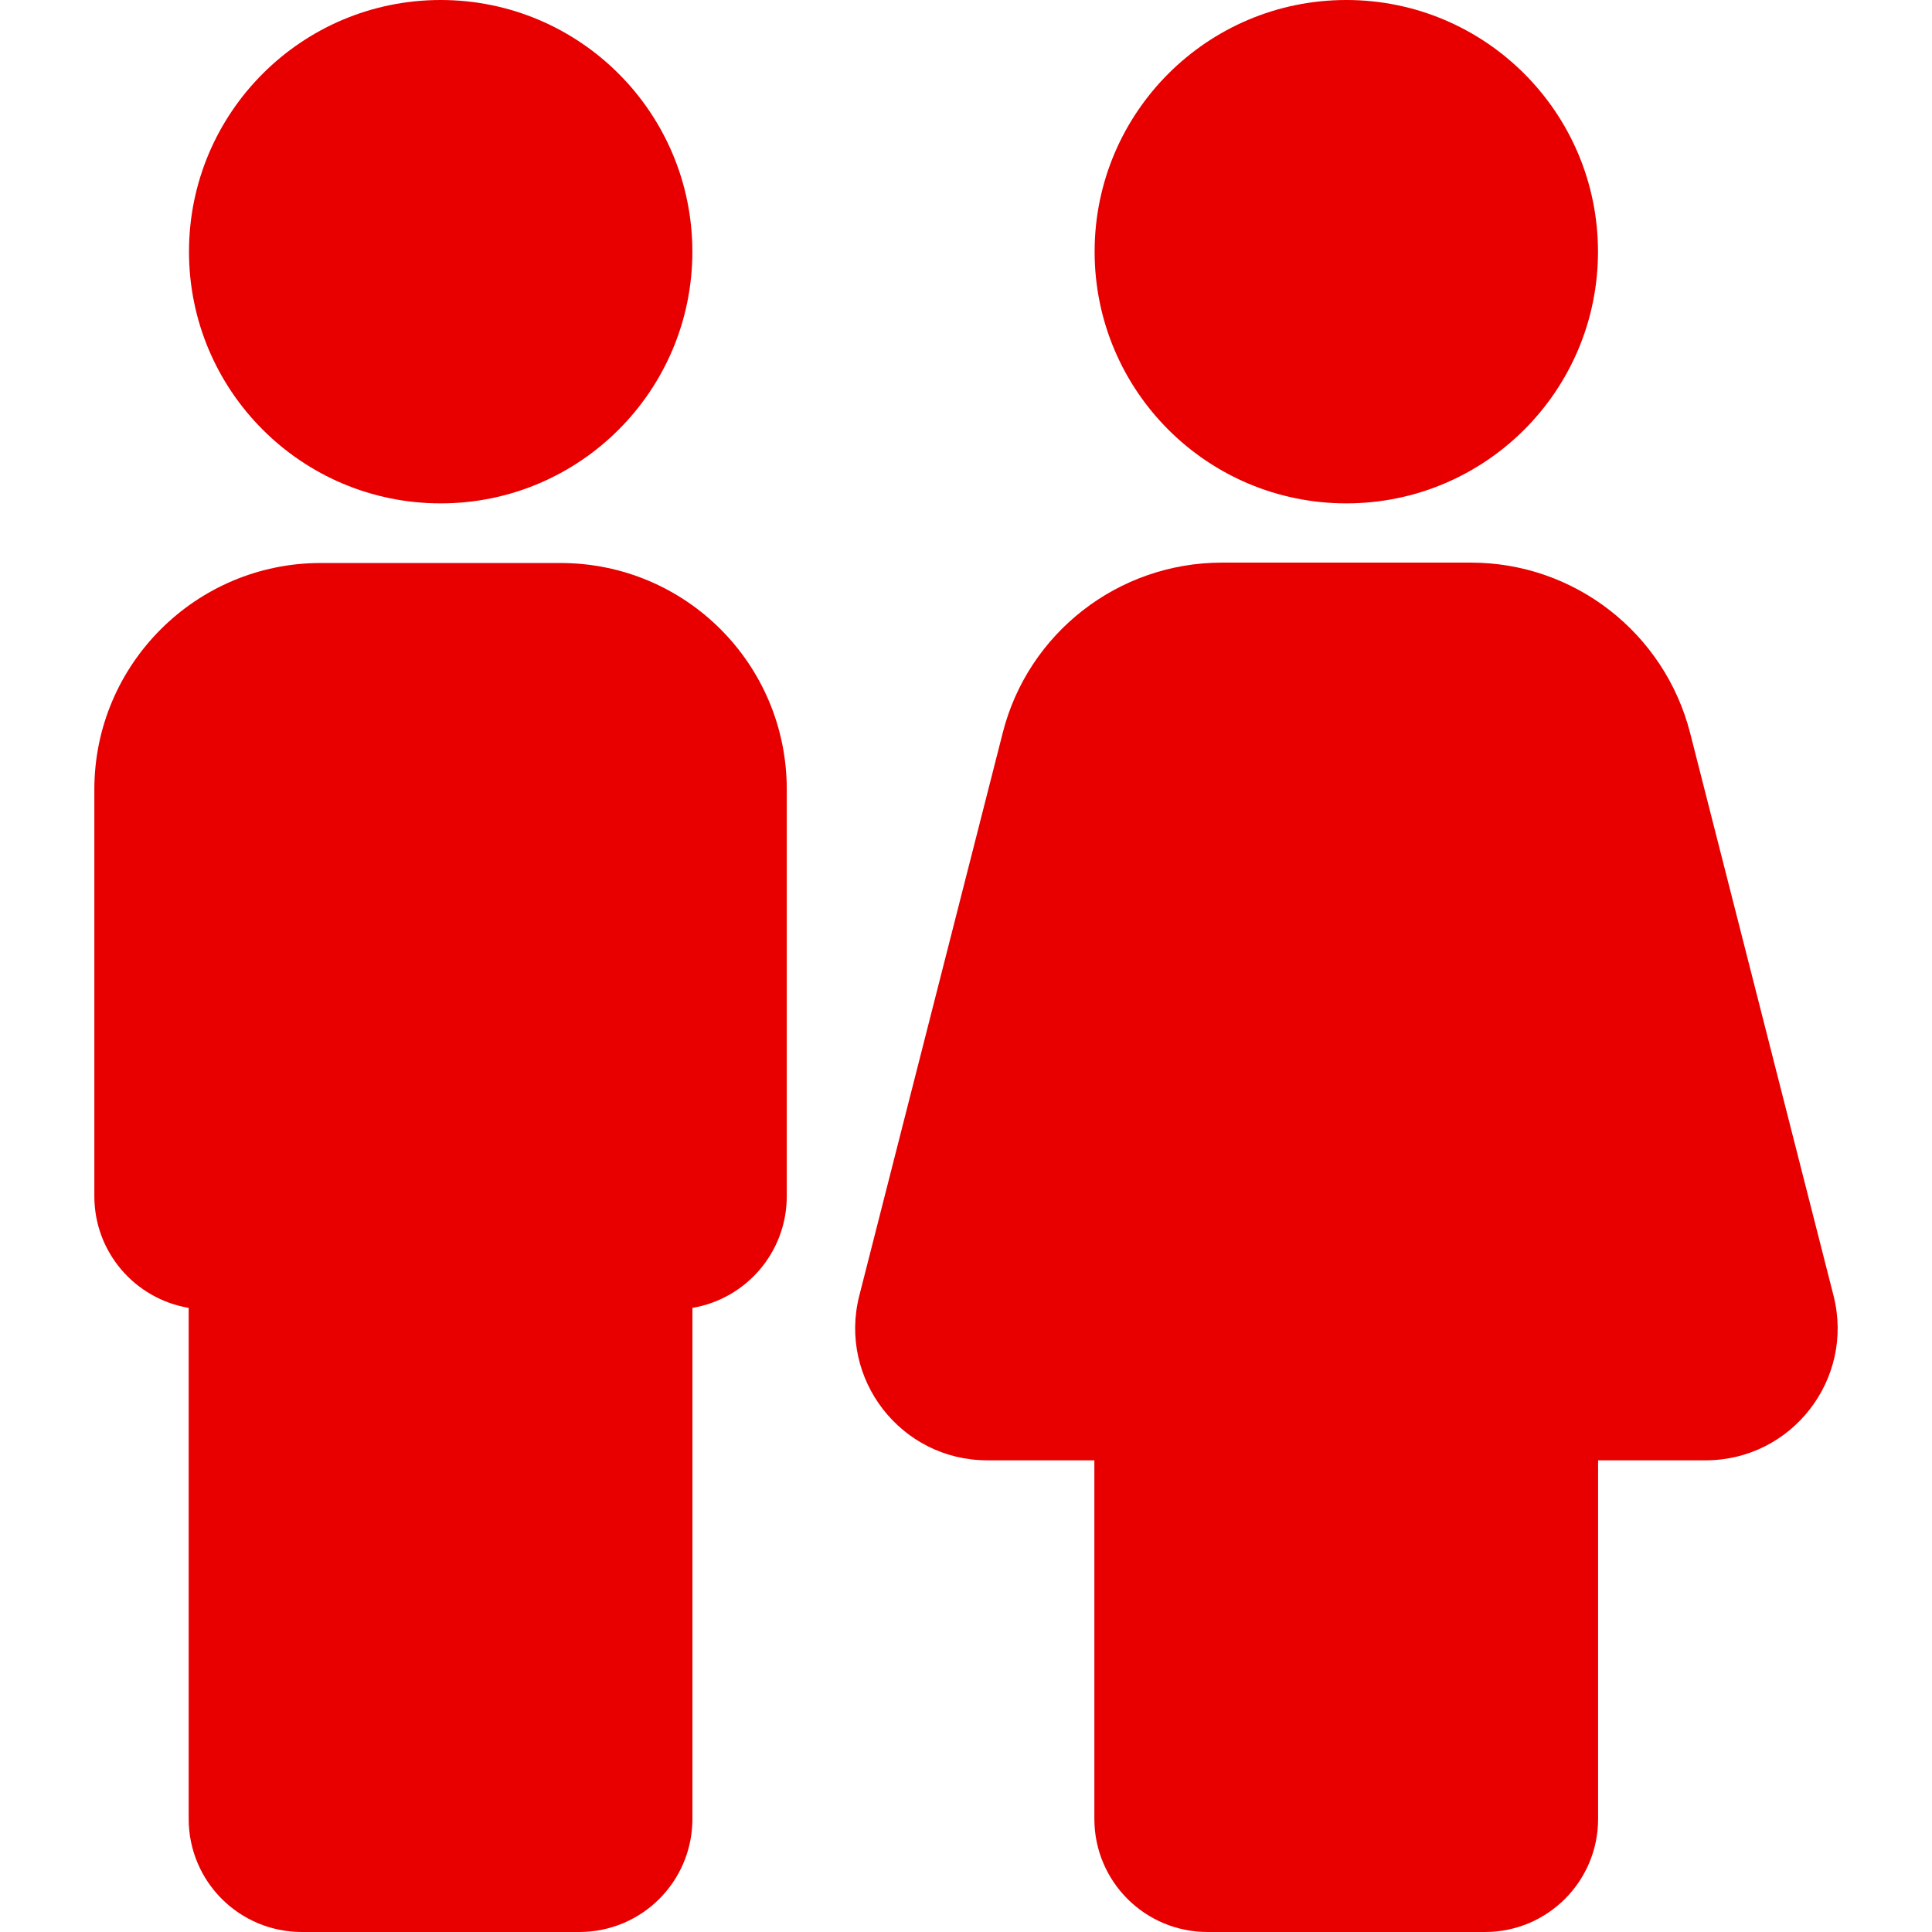
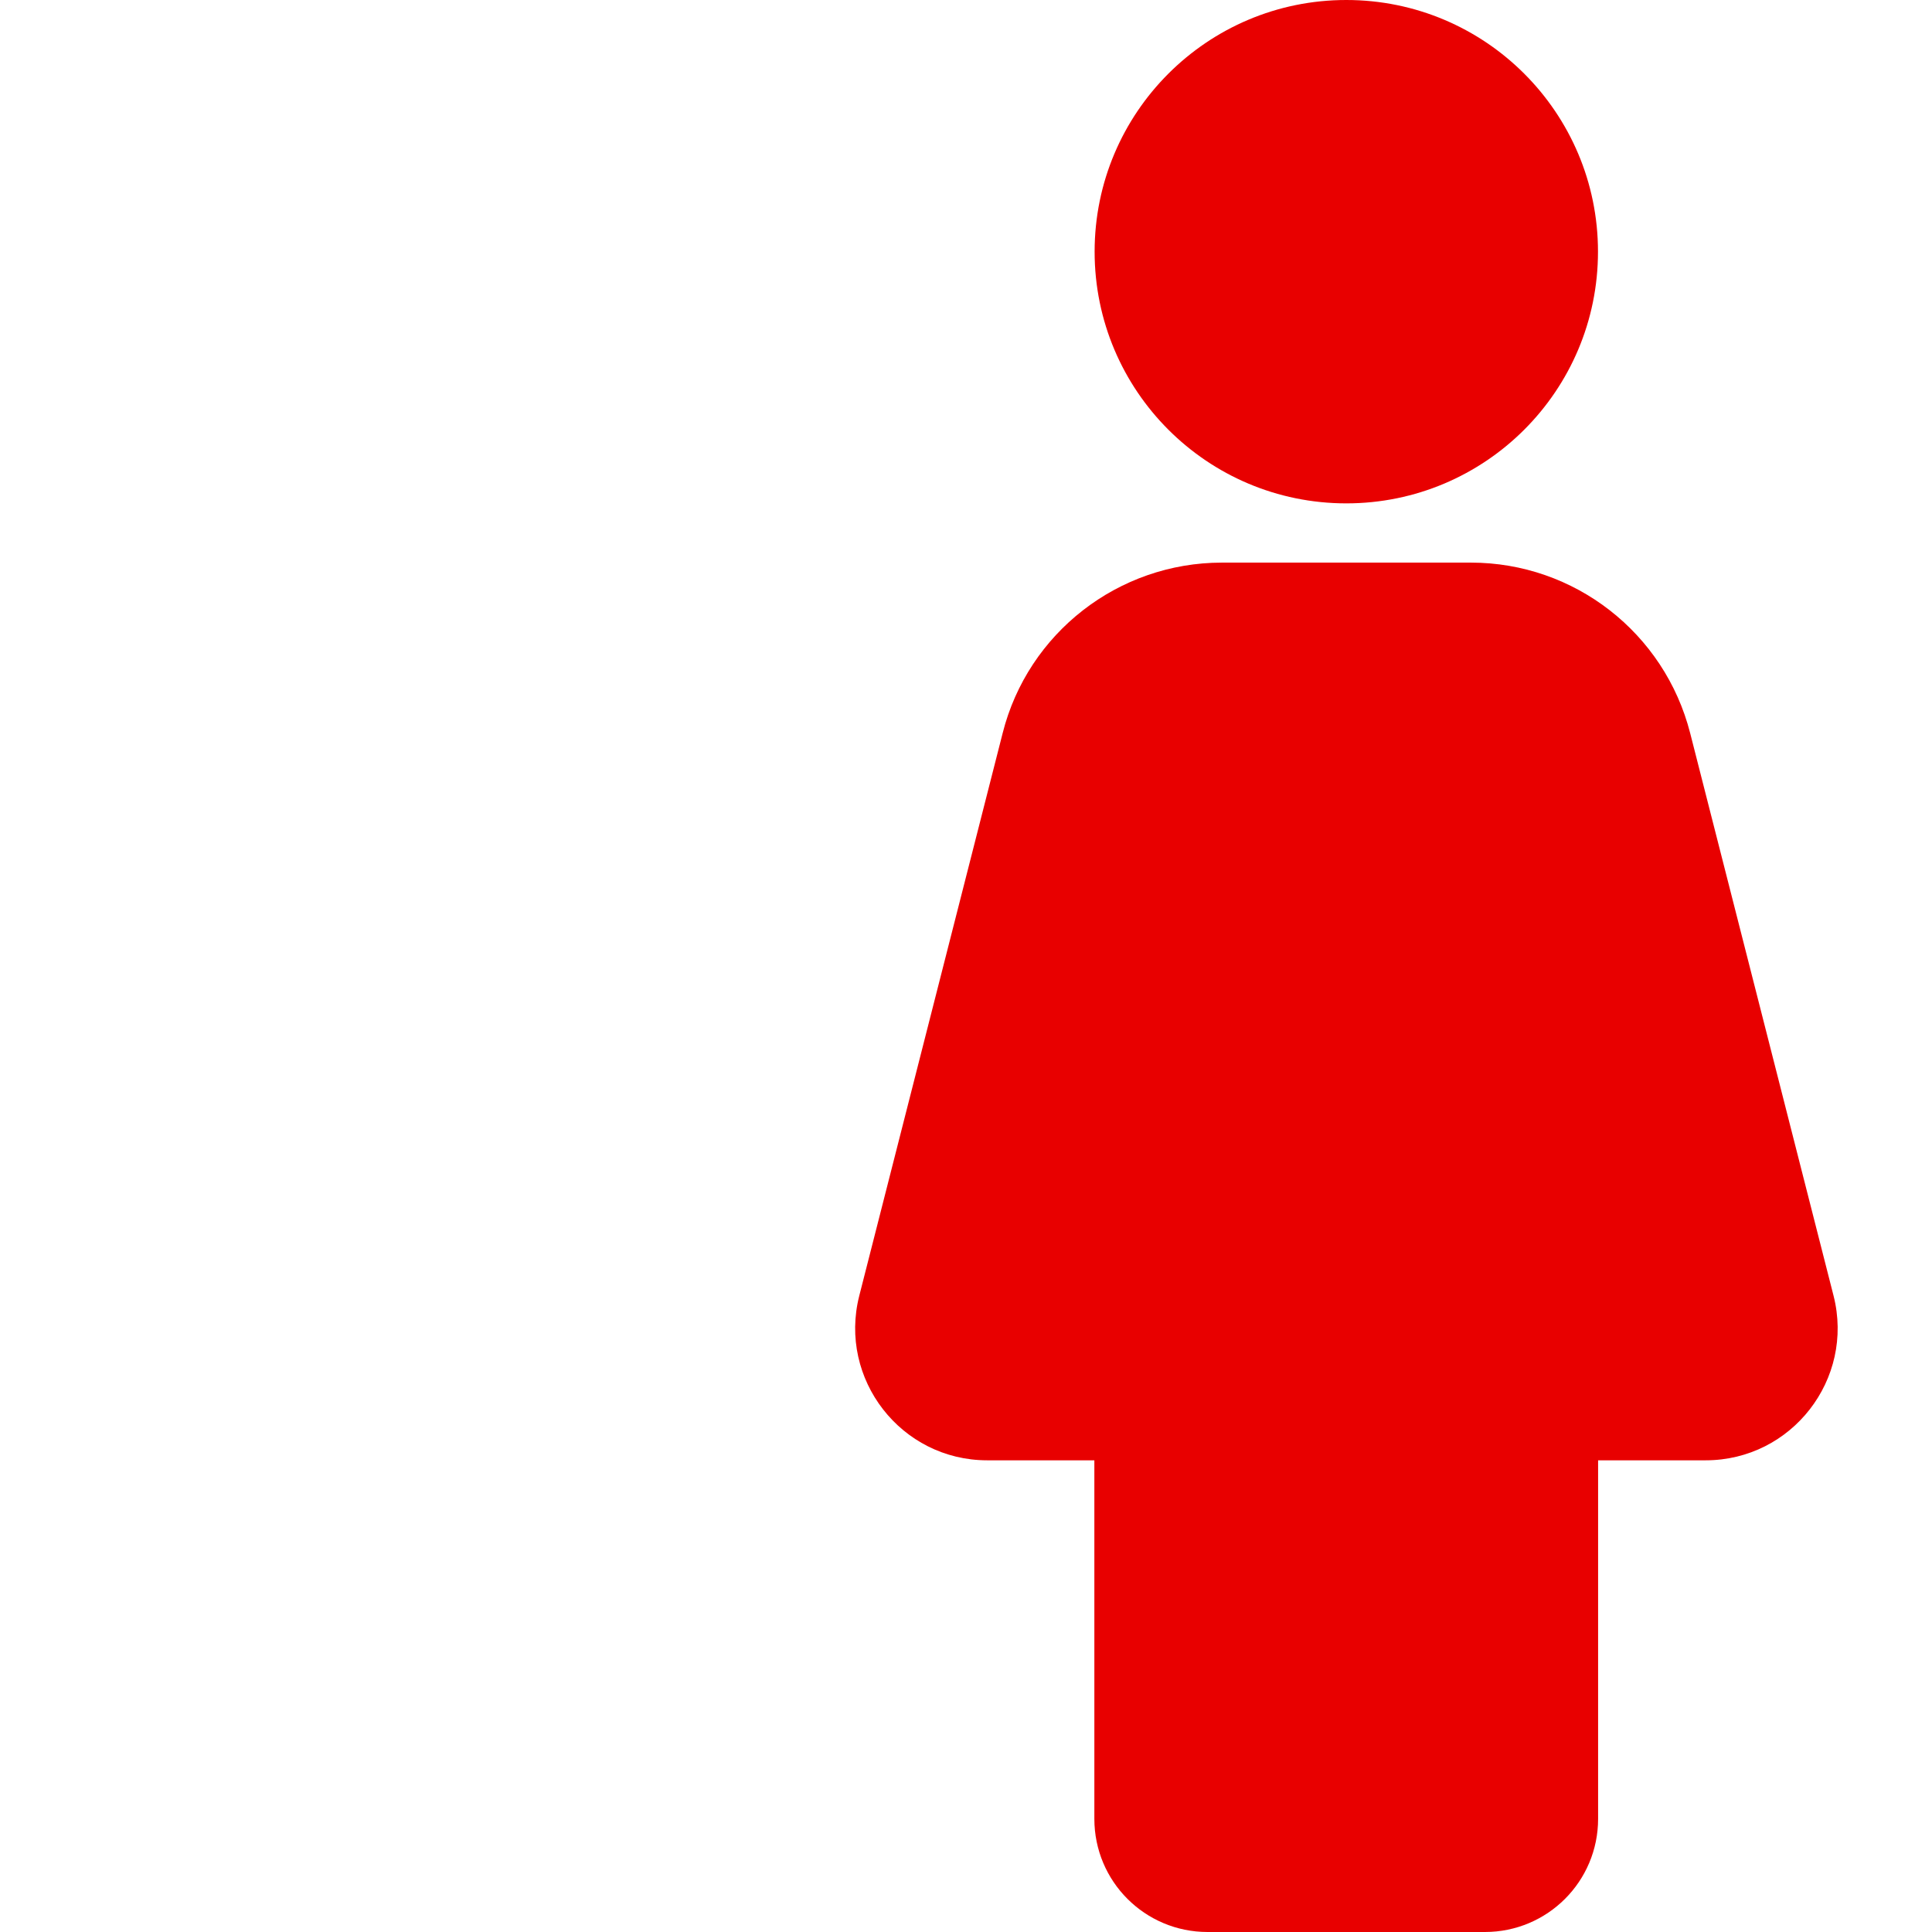
<svg xmlns="http://www.w3.org/2000/svg" width="96" height="96" viewBox="0 0 96 96" fill="none">
  <path d="M66.897 25.012C73.804 25.012 79.403 19.413 79.403 12.506C79.403 5.599 73.804 0 66.897 0C59.99 0 54.391 5.599 54.391 12.506C54.391 19.413 59.99 25.012 66.897 25.012Z" fill="#E80000" />
  <path d="M91.109 64.387L83.984 36.431C82.709 31.444 78.228 27.956 73.09 27.956H60.715C55.578 27.956 51.078 31.444 49.821 36.431L42.696 64.387C41.646 68.531 44.778 72.562 49.053 72.562H54.378V90.375C54.378 93.487 56.89 96 60.003 96H73.784C76.896 96 79.409 93.487 79.409 90.375V72.562H84.753C89.028 72.562 92.159 68.531 91.109 64.387Z" fill="#E80000" />
-   <path d="M27.844 27.975H15.938C9.731 27.975 4.688 33.019 4.688 39.225V59.438C4.688 62.231 6.713 64.538 9.375 64.988V90.375C9.375 93.488 11.887 96 15 96H28.781C31.894 96 34.406 93.488 34.406 90.375V64.988C37.069 64.538 39.094 62.231 39.094 59.438V39.225C39.094 33 34.069 27.975 27.844 27.975Z" fill="#E80000" />
-   <path d="M21.897 25.012C28.804 25.012 34.403 19.413 34.403 12.506C34.403 5.599 28.804 0 21.897 0C14.99 0 9.391 5.599 9.391 12.506C9.391 19.413 14.99 25.012 21.897 25.012Z" fill="#E80000" />
</svg>